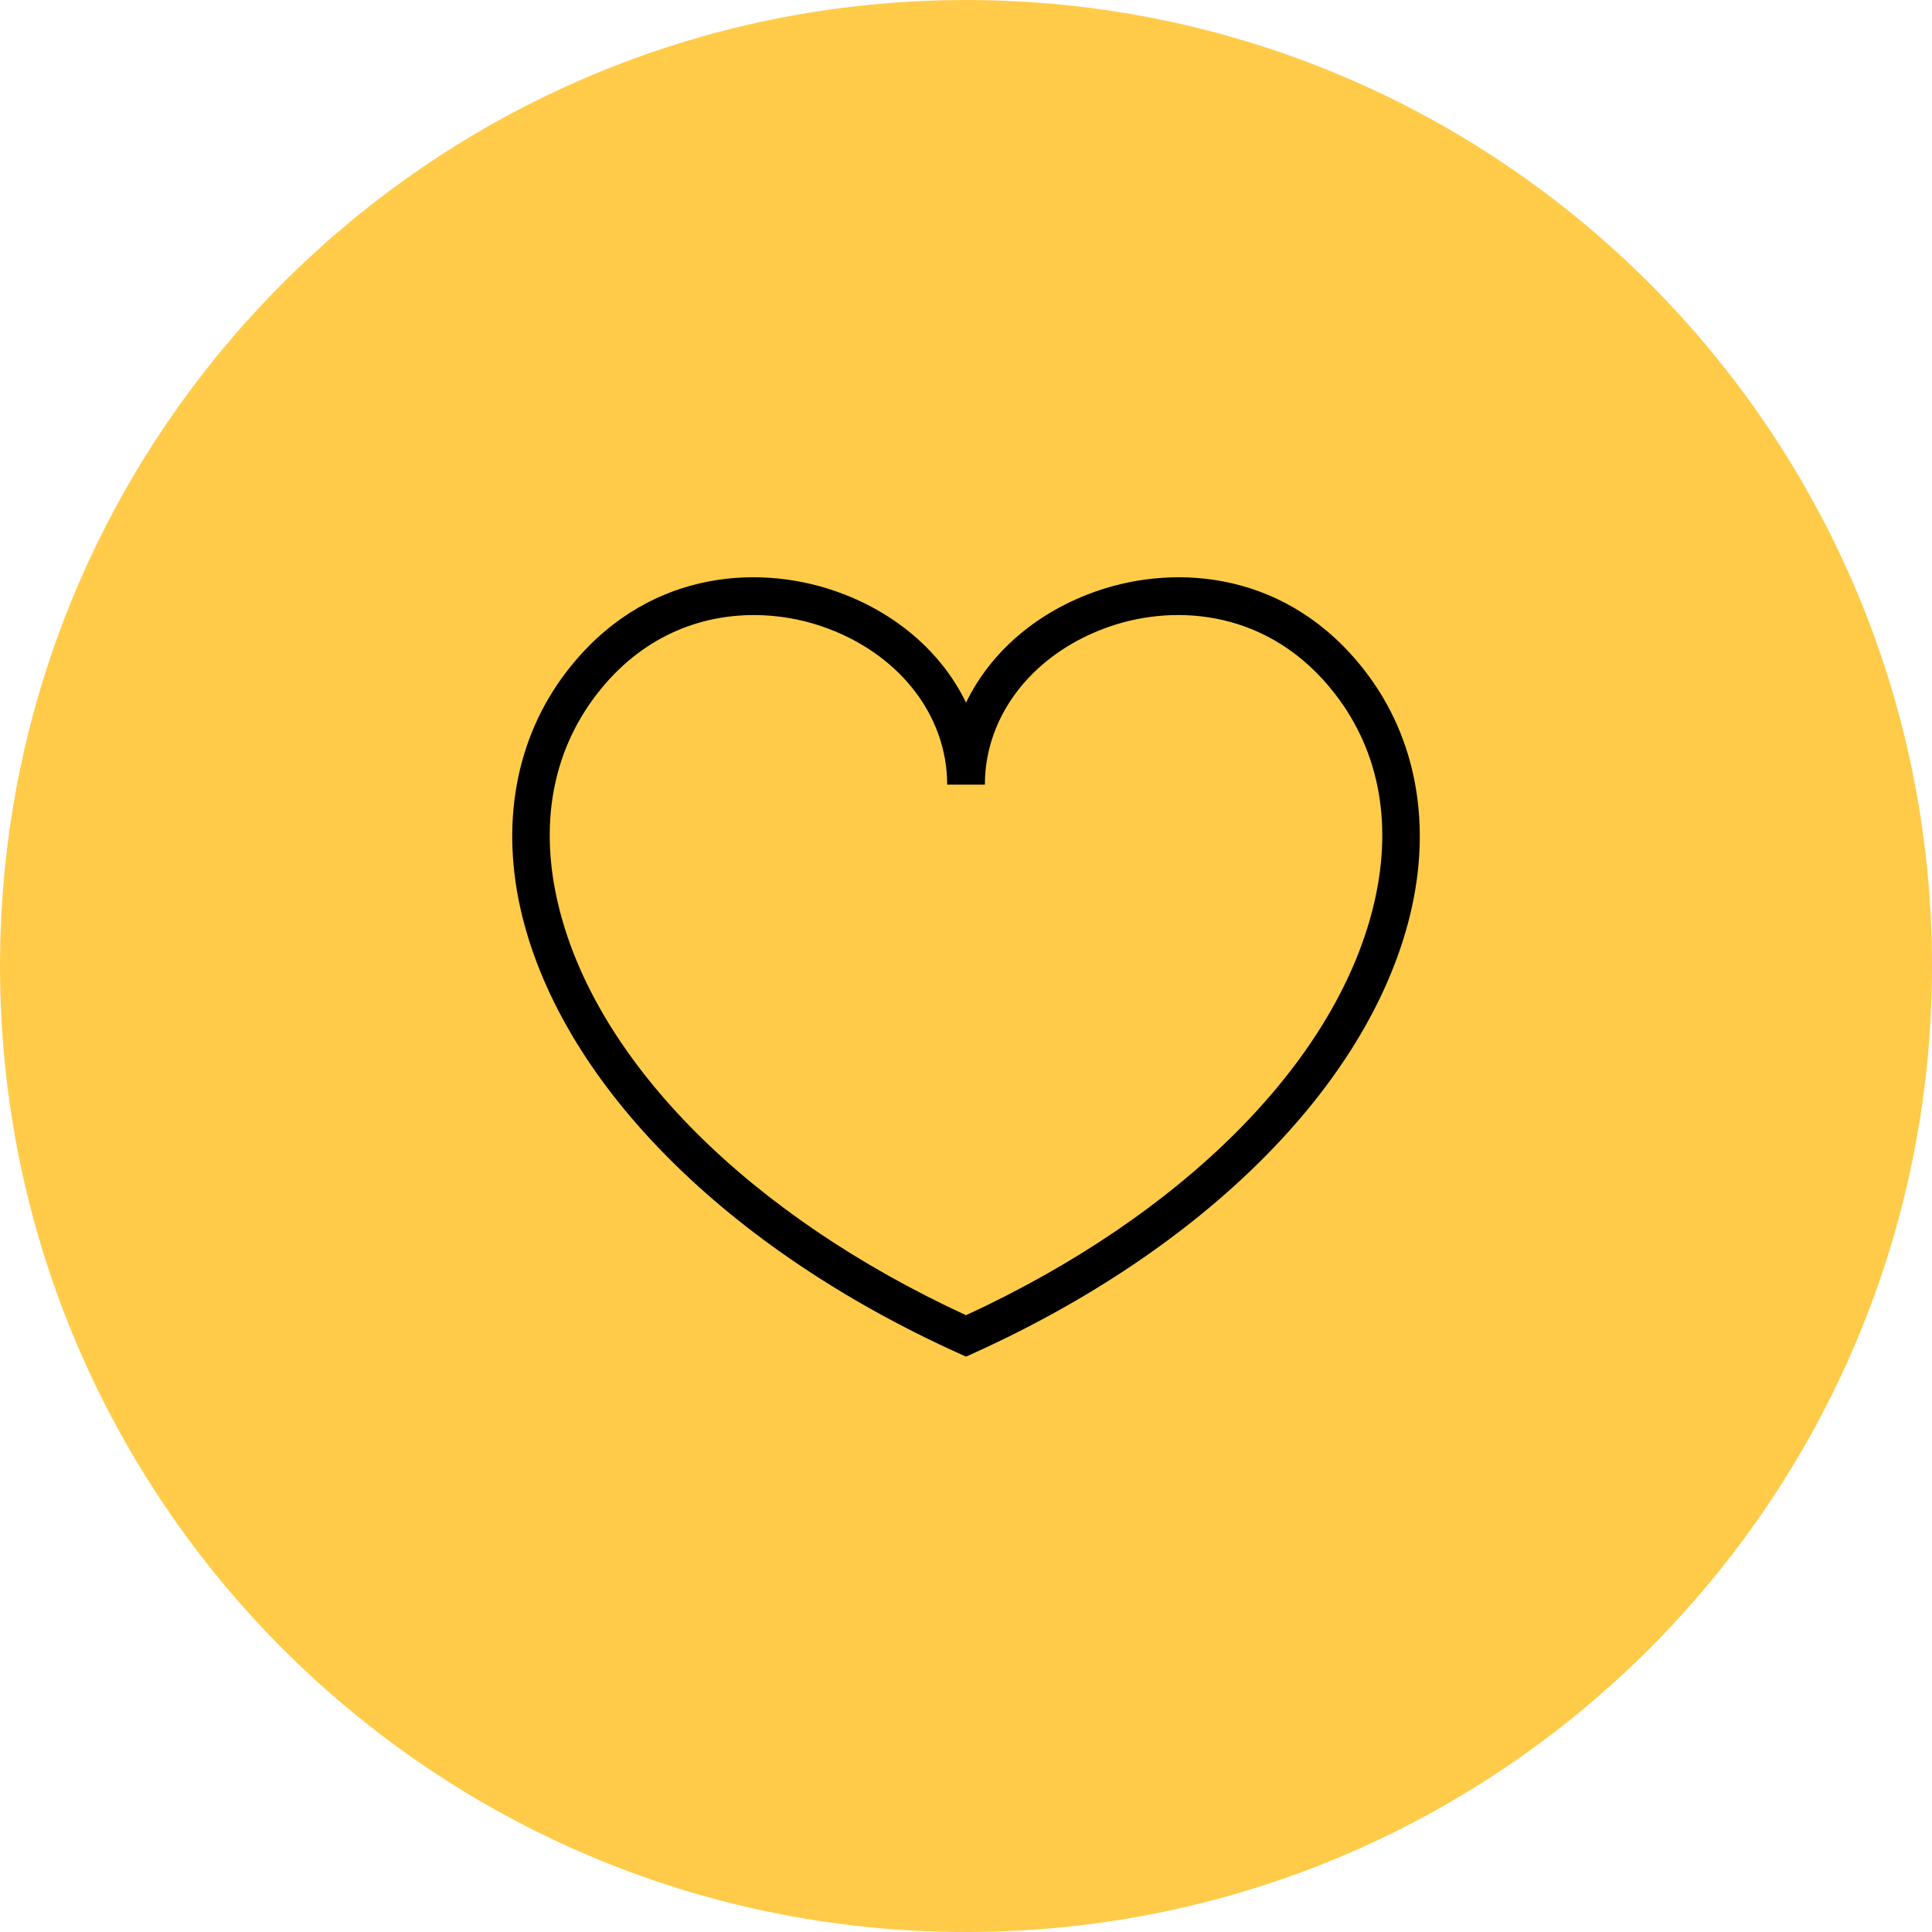
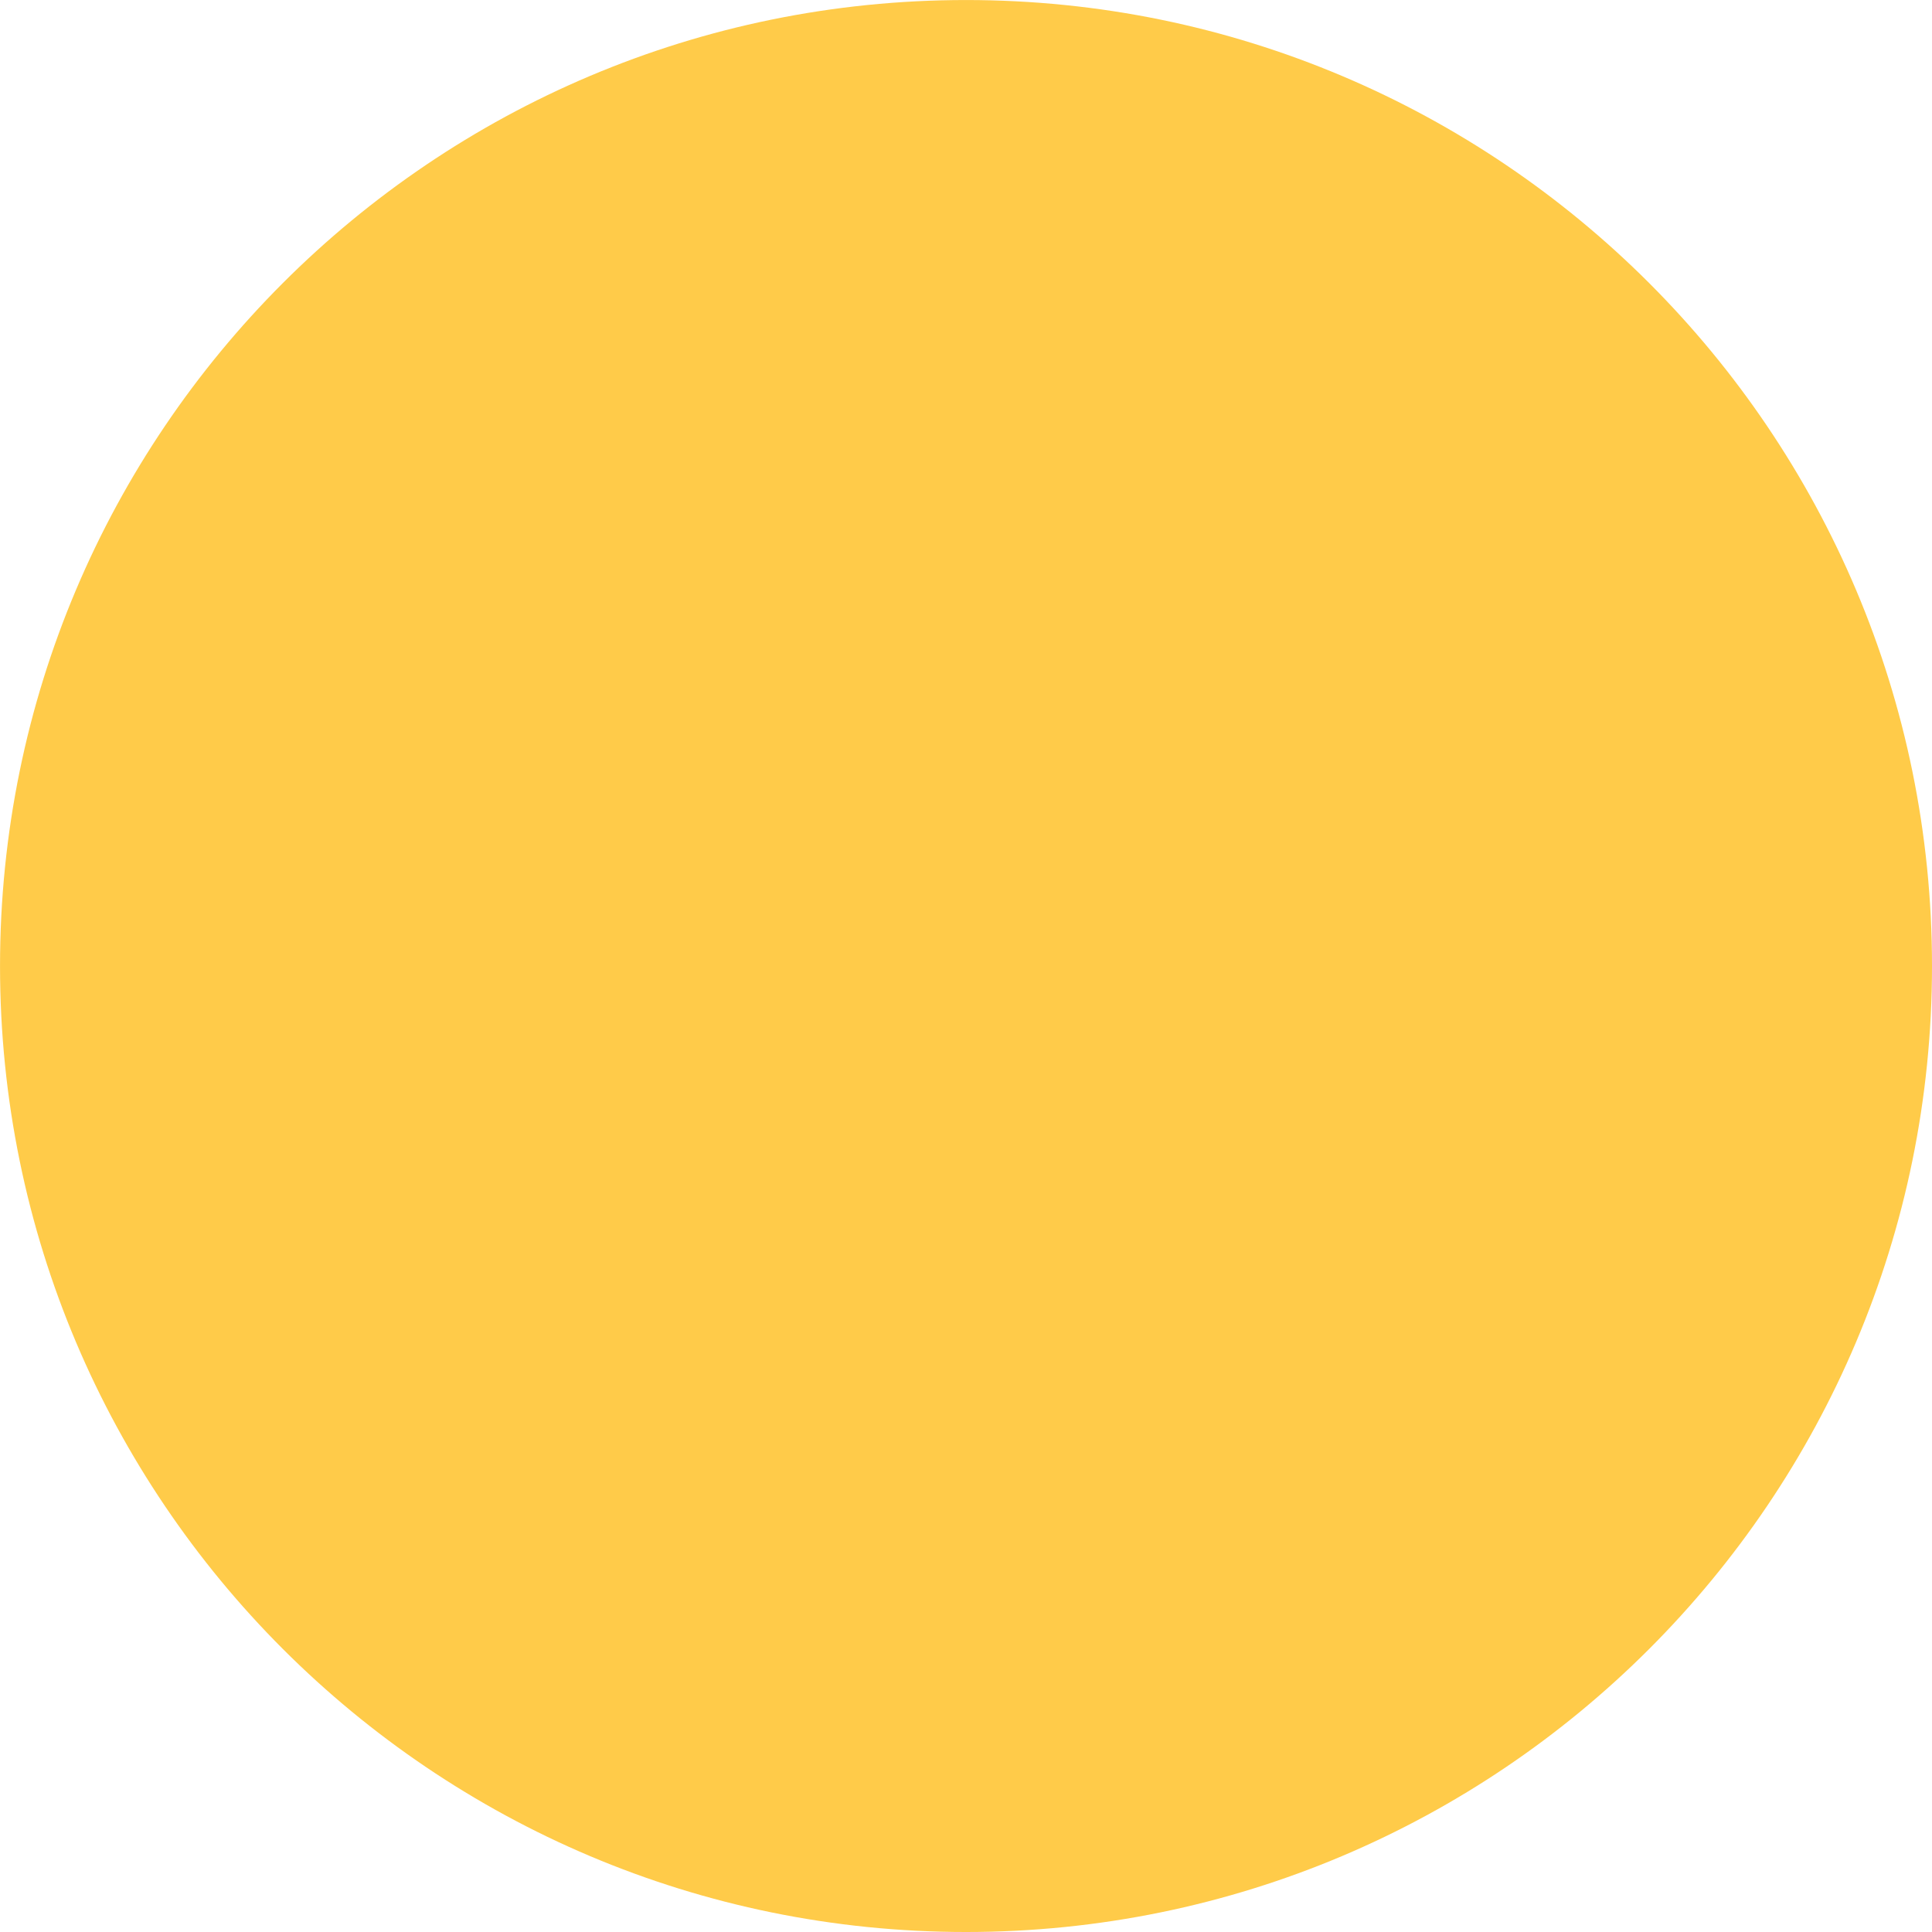
<svg xmlns="http://www.w3.org/2000/svg" height="1241.3" preserveAspectRatio="xMidYMid meet" version="1.0" viewBox="440.0 440.0 1241.3 1241.3" width="1241.3" zoomAndPan="magnify">
  <g>
    <g id="change1_1">
      <path d="M 1681.301 1060.66 C 1681.301 717.887 1403.434 440.02 1060.66 440.02 C 717.887 440.02 440.016 717.887 440.016 1060.66 C 440.016 1403.43 717.887 1681.301 1060.66 1681.301 C 1403.434 1681.301 1681.301 1403.43 1681.301 1060.66" fill="#ffcb49" />
    </g>
    <g id="change2_1">
-       <path d="M 924.363 835.172 C 889.859 835.172 852.219 848.641 823.344 886.121 C 794.488 923.602 786.141 971.07 799.207 1023.41 C 824.168 1123.352 921.727 1220.871 1060.66 1285.02 C 1199.602 1220.871 1297.16 1123.352 1322.109 1023.398 C 1335.18 971.059 1326.828 923.602 1297.969 886.121 C 1256.148 831.82 1195.93 827.898 1153.5 842.359 C 1104.461 859.051 1072.781 899 1072.781 944.129 L 1048.559 944.129 C 1048.559 899 1016.871 859.051 967.84 842.359 C 954.695 837.879 939.848 835.172 924.363 835.172 Z M 1060.66 1311.629 L 1055.672 1309.371 C 907.395 1242.238 802.734 1137.531 775.699 1029.281 C 760.984 970.352 771.09 914.27 804.148 871.34 C 853.785 806.91 925.277 802.27 975.652 819.422 C 1014.949 832.801 1044.988 858.988 1060.672 891.43 C 1076.352 858.988 1106.391 832.801 1145.691 819.422 C 1196.039 802.281 1267.551 806.91 1317.172 871.34 C 1350.23 914.262 1360.328 970.352 1345.621 1029.27 C 1318.59 1137.531 1213.93 1242.238 1065.66 1309.371 L 1060.66 1311.629" fill="inherit" />
-     </g>
+       </g>
  </g>
</svg>